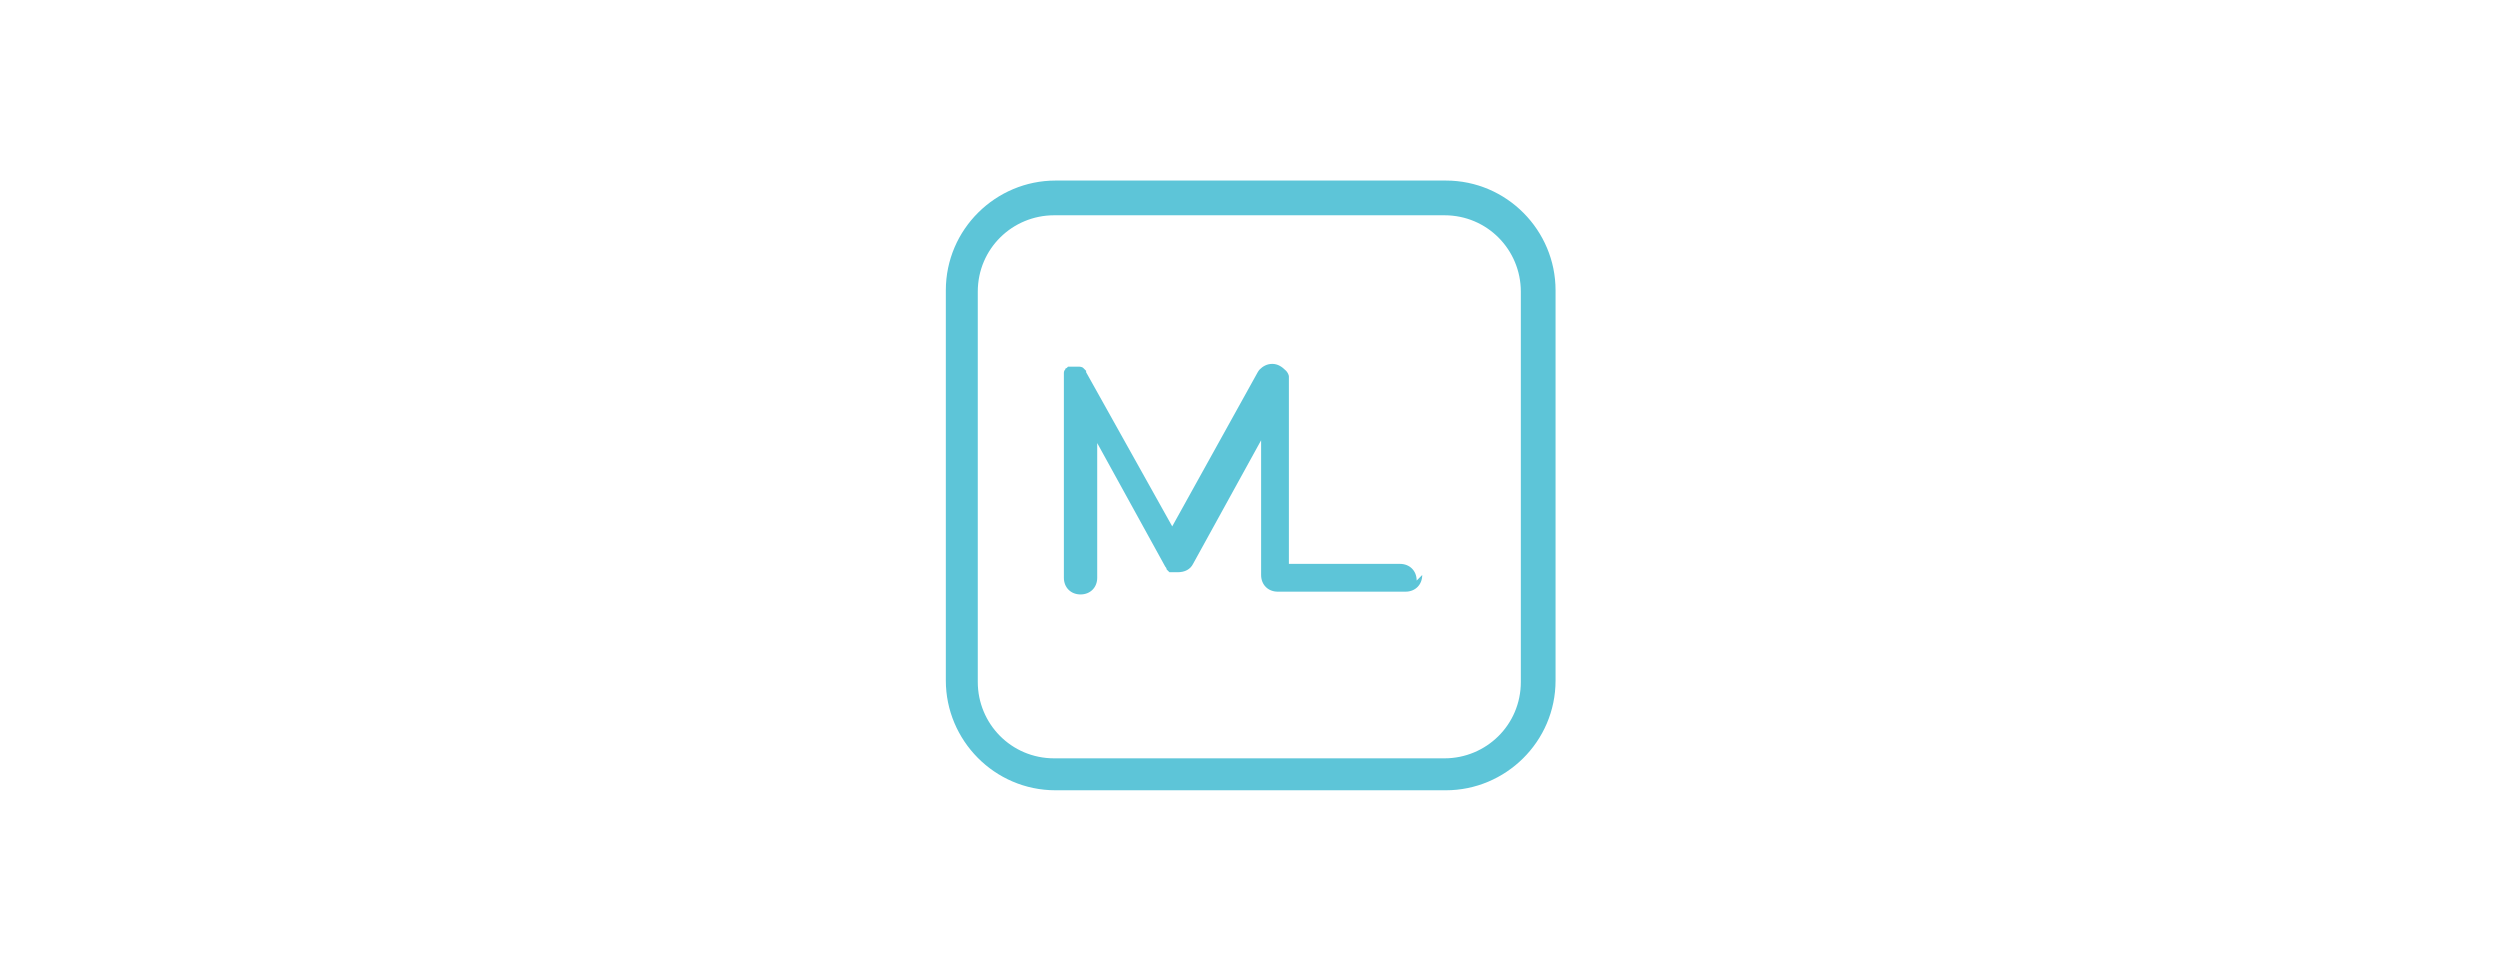
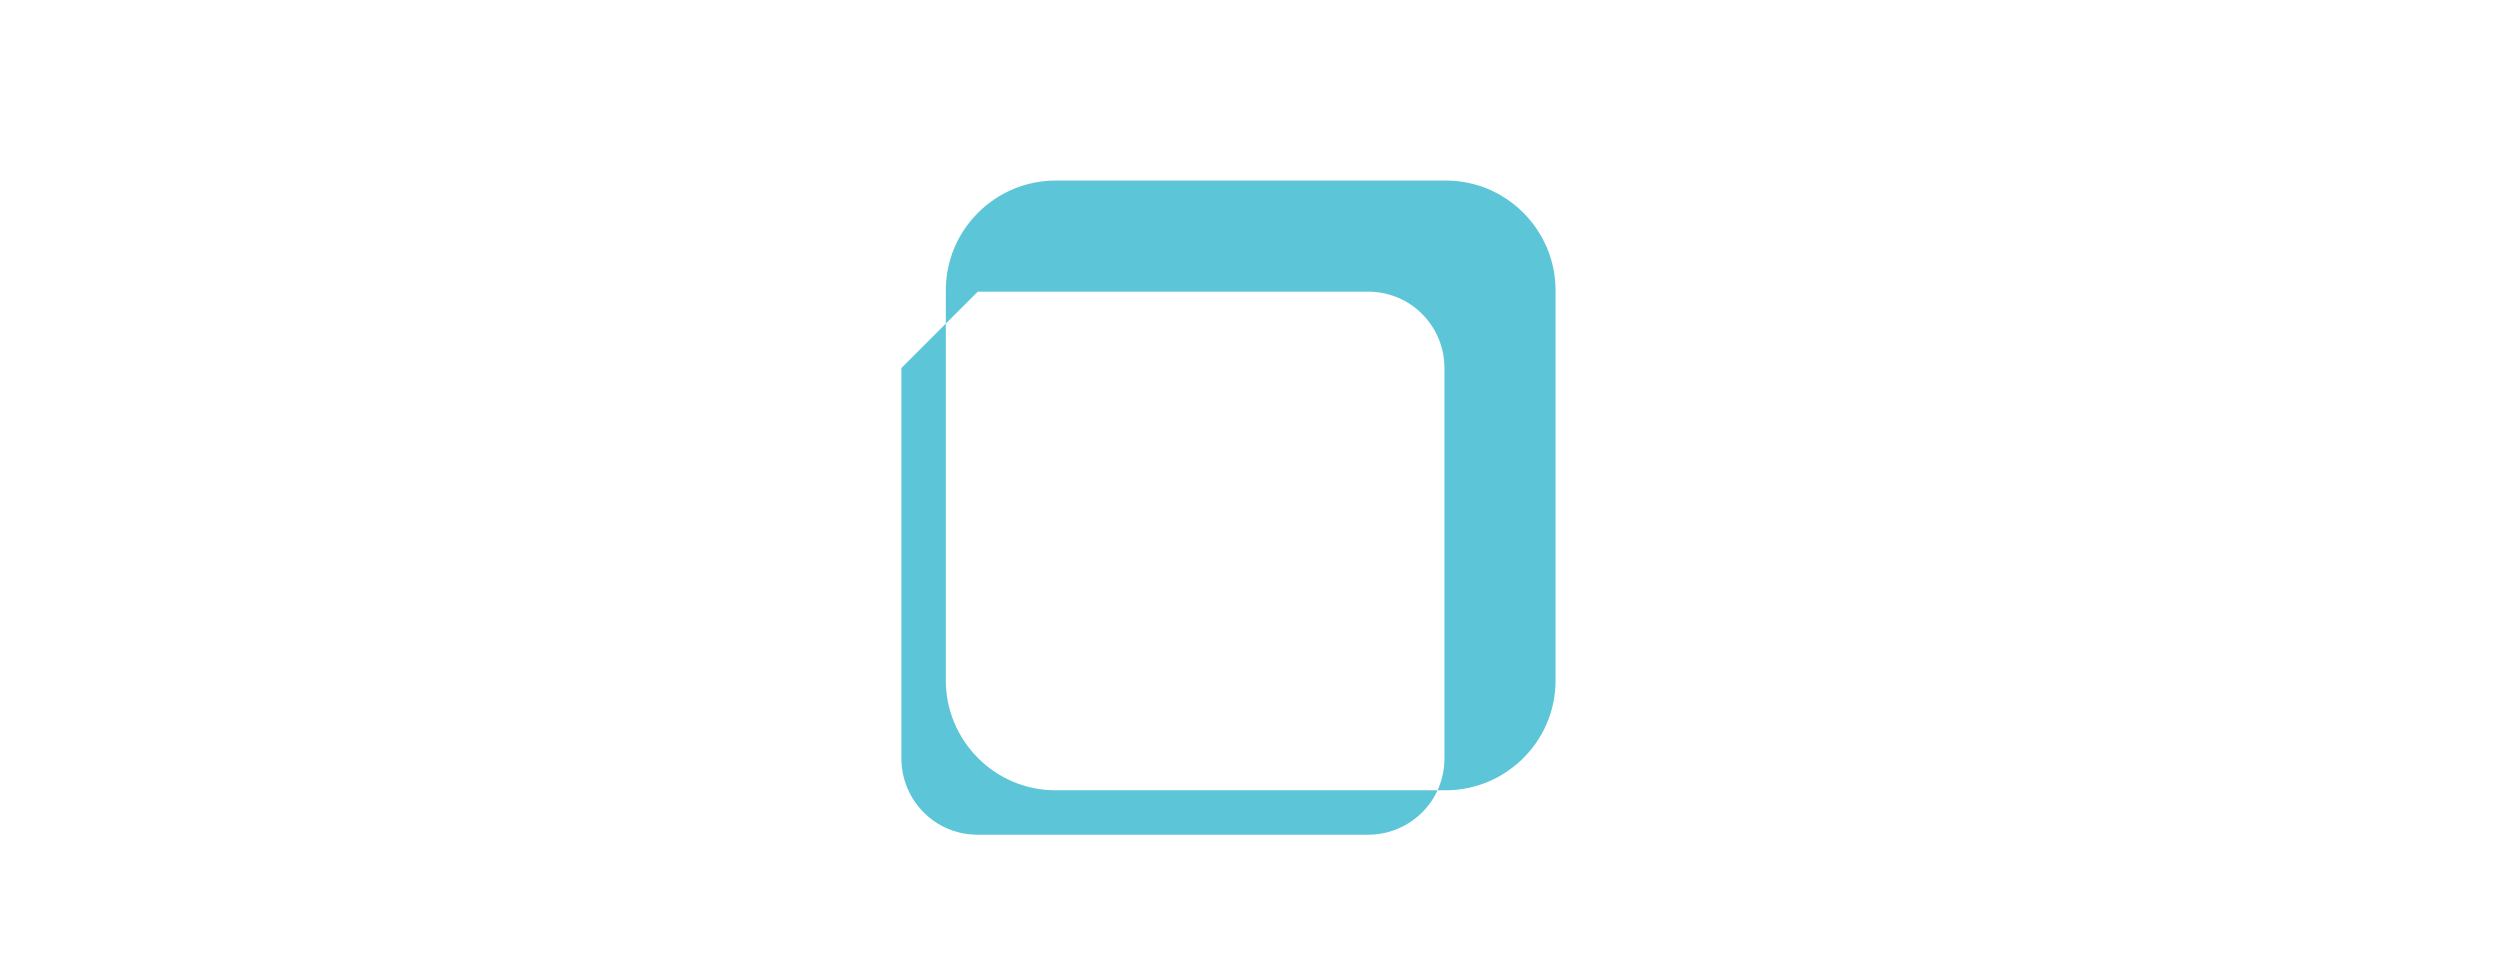
<svg xmlns="http://www.w3.org/2000/svg" id="_レイヤー_2" data-name=" レイヤー 2" version="1.1" viewBox="0 0 180 69.8">
  <defs>
    <style>
      .cls-1 {
        fill: #5dc5d8;
        stroke-width: 0px;
      }
    </style>
  </defs>
-   <path class="cls-1" d="M76,56.9h28.1c4.3,0,7.9-3.5,7.9-7.9v-28.1c0-4.3-3.5-7.9-7.9-7.9h-28.1c-4.3,0-7.9,3.5-7.9,7.9v28.1c0,4.3,3.5,7.9,7.9,7.9h0ZM70.4,21c0-3.1,2.5-5.5,5.5-5.5h28.1c3.1,0,5.5,2.5,5.5,5.5v28.1c0,3.1-2.5,5.5-5.5,5.5h-28.1c-3.1,0-5.5-2.5-5.5-5.5v-28.1h0Z" />
-   <path class="cls-1" d="M102.4,41.4c0,.7-.5,1.2-1.2,1.2h-9.2c-.7,0-1.2-.5-1.2-1.2v-9.7l-4.9,8.9c-.2.4-.6.6-1.1.6s-.2,0-.3,0c0,0,0,0-.1,0,0,0,0,0-.1,0,0,0,0,0-.1,0,0,0,0,0-.1-.1,0,0,0,0-.1-.1,0,0,0-.1-.1-.2l-4.9-8.9v9.7c0,.7-.5,1.2-1.2,1.2s-1.2-.5-1.2-1.2v-14.4c0,0,0-.1,0-.2,0,0,0,0,0-.1,0-.1,0-.2.1-.3,0,0,0,0,0,0,0,0,0-.1.1-.1,0,0,0,0,.1-.1,0,0,0,0,.1,0s0,0,.1,0c0,0,0,0,.1,0,0,0,0,0,.1,0,0,0,0,0,0,0,0,0,0,0,.1,0s.1,0,.2,0c0,0,0,0,.1,0,0,0,0,0,0,0,0,0,.2,0,.3.1,0,0,0,0,0,0,0,0,0,0,0,0,0,0,.1.1.2.2s0,0,0,0c0,0,0,0,0,0,0,0,0,0,0,.1,0,0,0,0,0,0l6.2,11.1,6.1-11s0,0,0,0h0c0,0,0,0,0,0,0,0,.1-.2.2-.3.2-.2.5-.4.9-.4s.7.2,1,.5c.1.1.2.3.2.4,0,0,0,.1,0,.2,0,0,0,0,0,.1v13.2h8c.7,0,1.2.5,1.2,1.2Z" />
+   <path class="cls-1" d="M76,56.9h28.1c4.3,0,7.9-3.5,7.9-7.9v-28.1c0-4.3-3.5-7.9-7.9-7.9h-28.1c-4.3,0-7.9,3.5-7.9,7.9v28.1c0,4.3,3.5,7.9,7.9,7.9h0ZM70.4,21h28.1c3.1,0,5.5,2.5,5.5,5.5v28.1c0,3.1-2.5,5.5-5.5,5.5h-28.1c-3.1,0-5.5-2.5-5.5-5.5v-28.1h0Z" />
</svg>